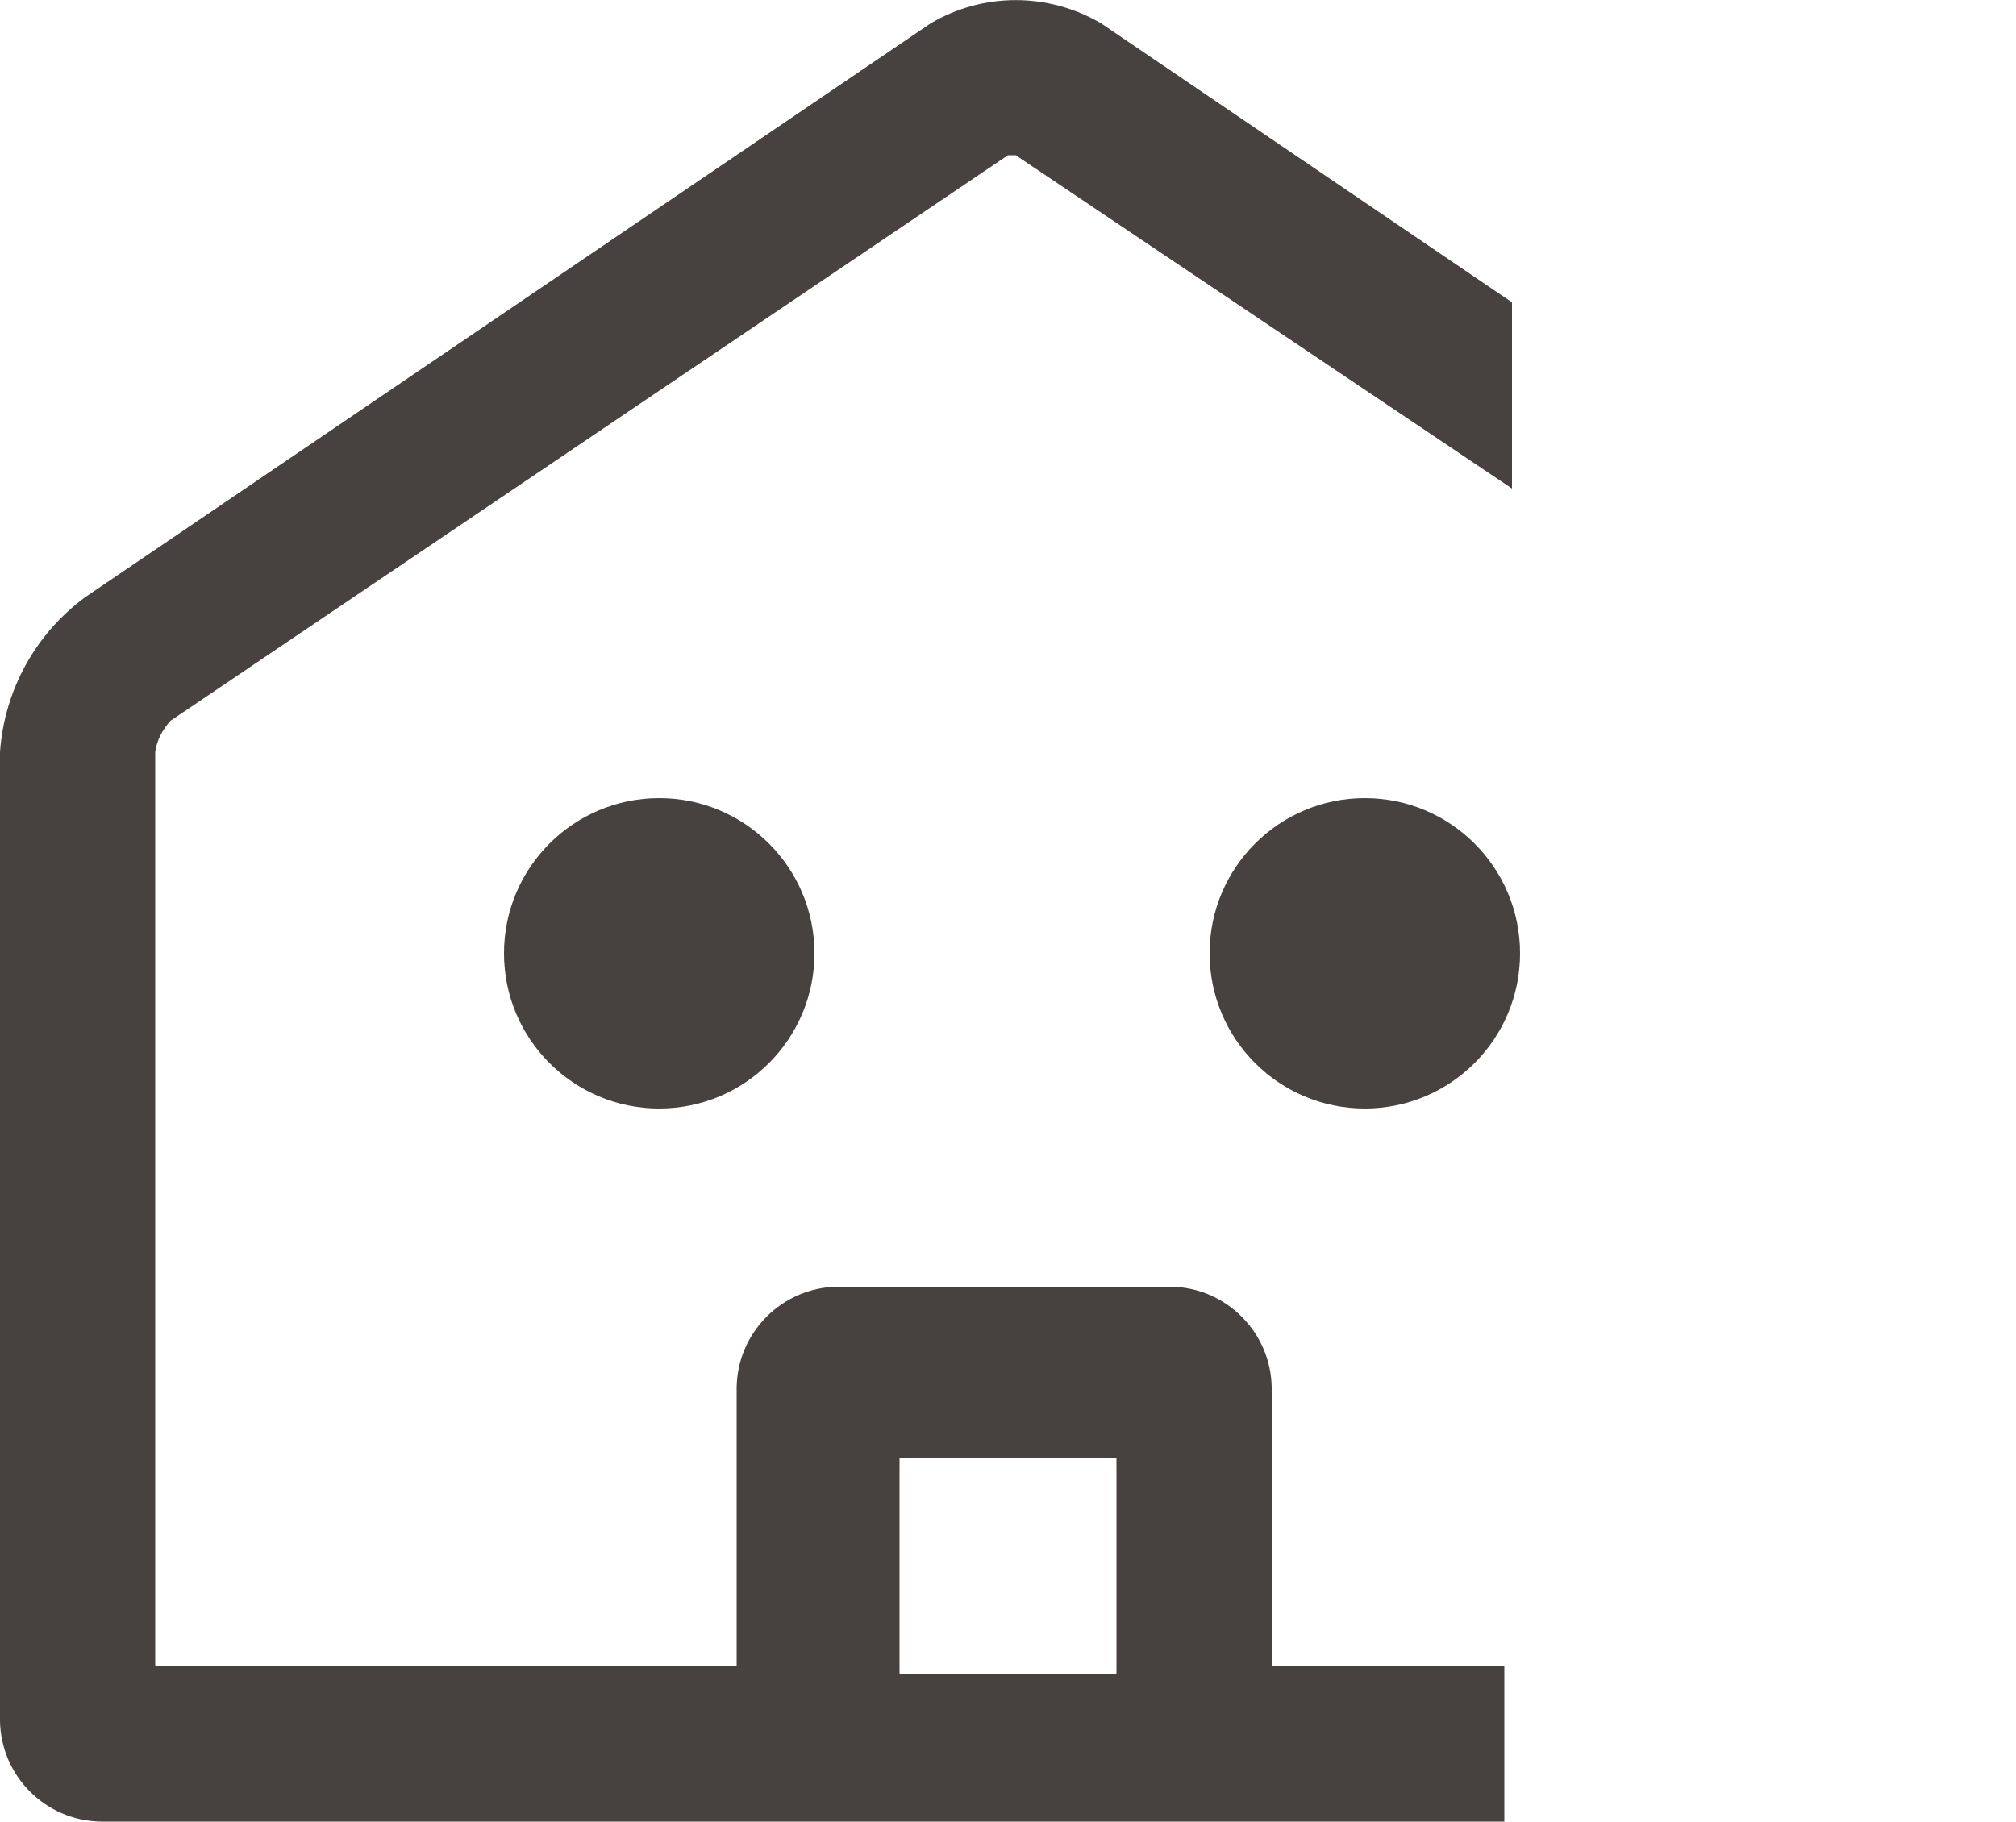
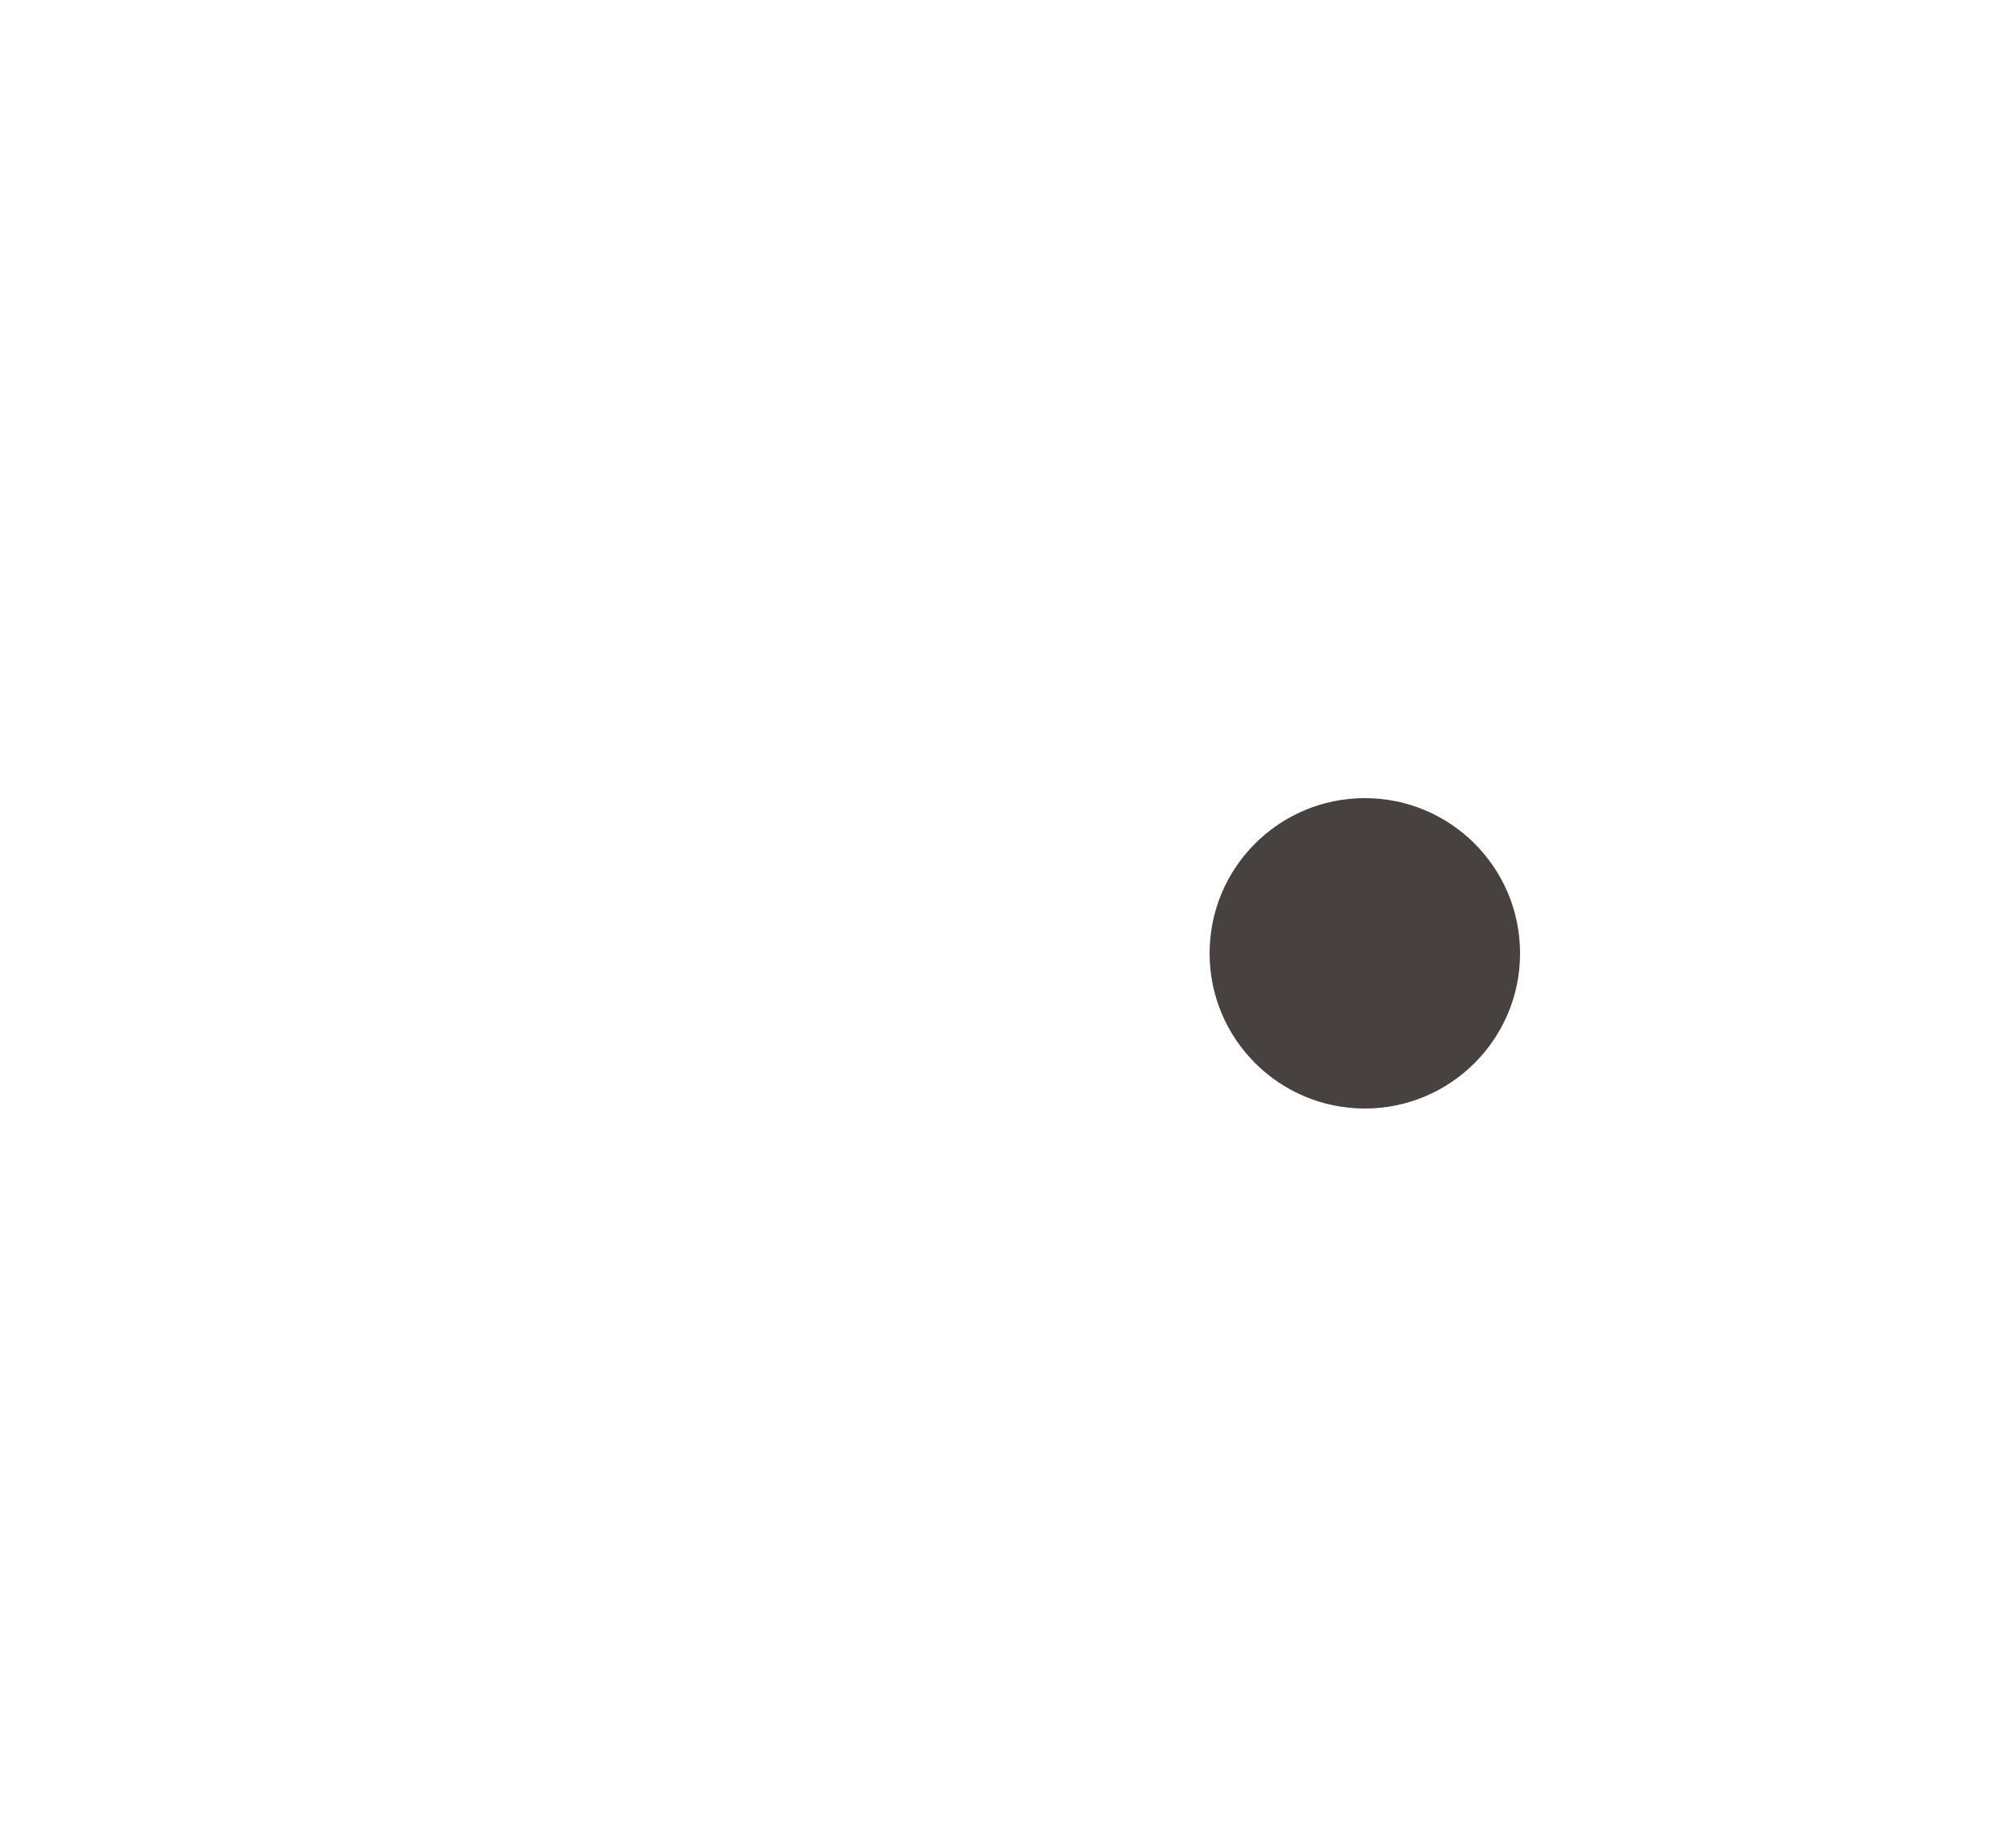
<svg xmlns="http://www.w3.org/2000/svg" version="1.1" id="dekirukunIcon" x="0px" y="0px" viewBox="0 0 500 451.9" style="enable-background:new 0 0 500 451.9;" xml:space="preserve">
  <style type="text/css">
	.st0{fill:#47423F;}
	.st1{fill:none;}
</style>
  <g>
-     <path class="st0" d="M42.3,178.8L250,38.5h1.9L375,121.2V75L273.1,5.8c-13.1-7.7-29.3-7.7-42.3,0L21.2,148.1   C8.8,157.2,1.1,171.2,0,186.5v240.4c0.2,13.7,11.3,24.8,25,25h348.1v-38.5h-57.7v-69.2c-0.2-13.7-11.3-24.8-25-25h-82.7   c-13.7,0.2-24.8,11.3-25,25v69.2H38.5V186.5C38.9,183.6,40.3,181,42.3,178.8z M223.1,415.4v-53.8h53.8v53.8L223.1,415.4z" />
-     <circle class="st0" cx="163.5" cy="236.5" r="38.5" />
    <circle class="st0" cx="338.5" cy="236.5" r="38.5" />
  </g>
</svg>